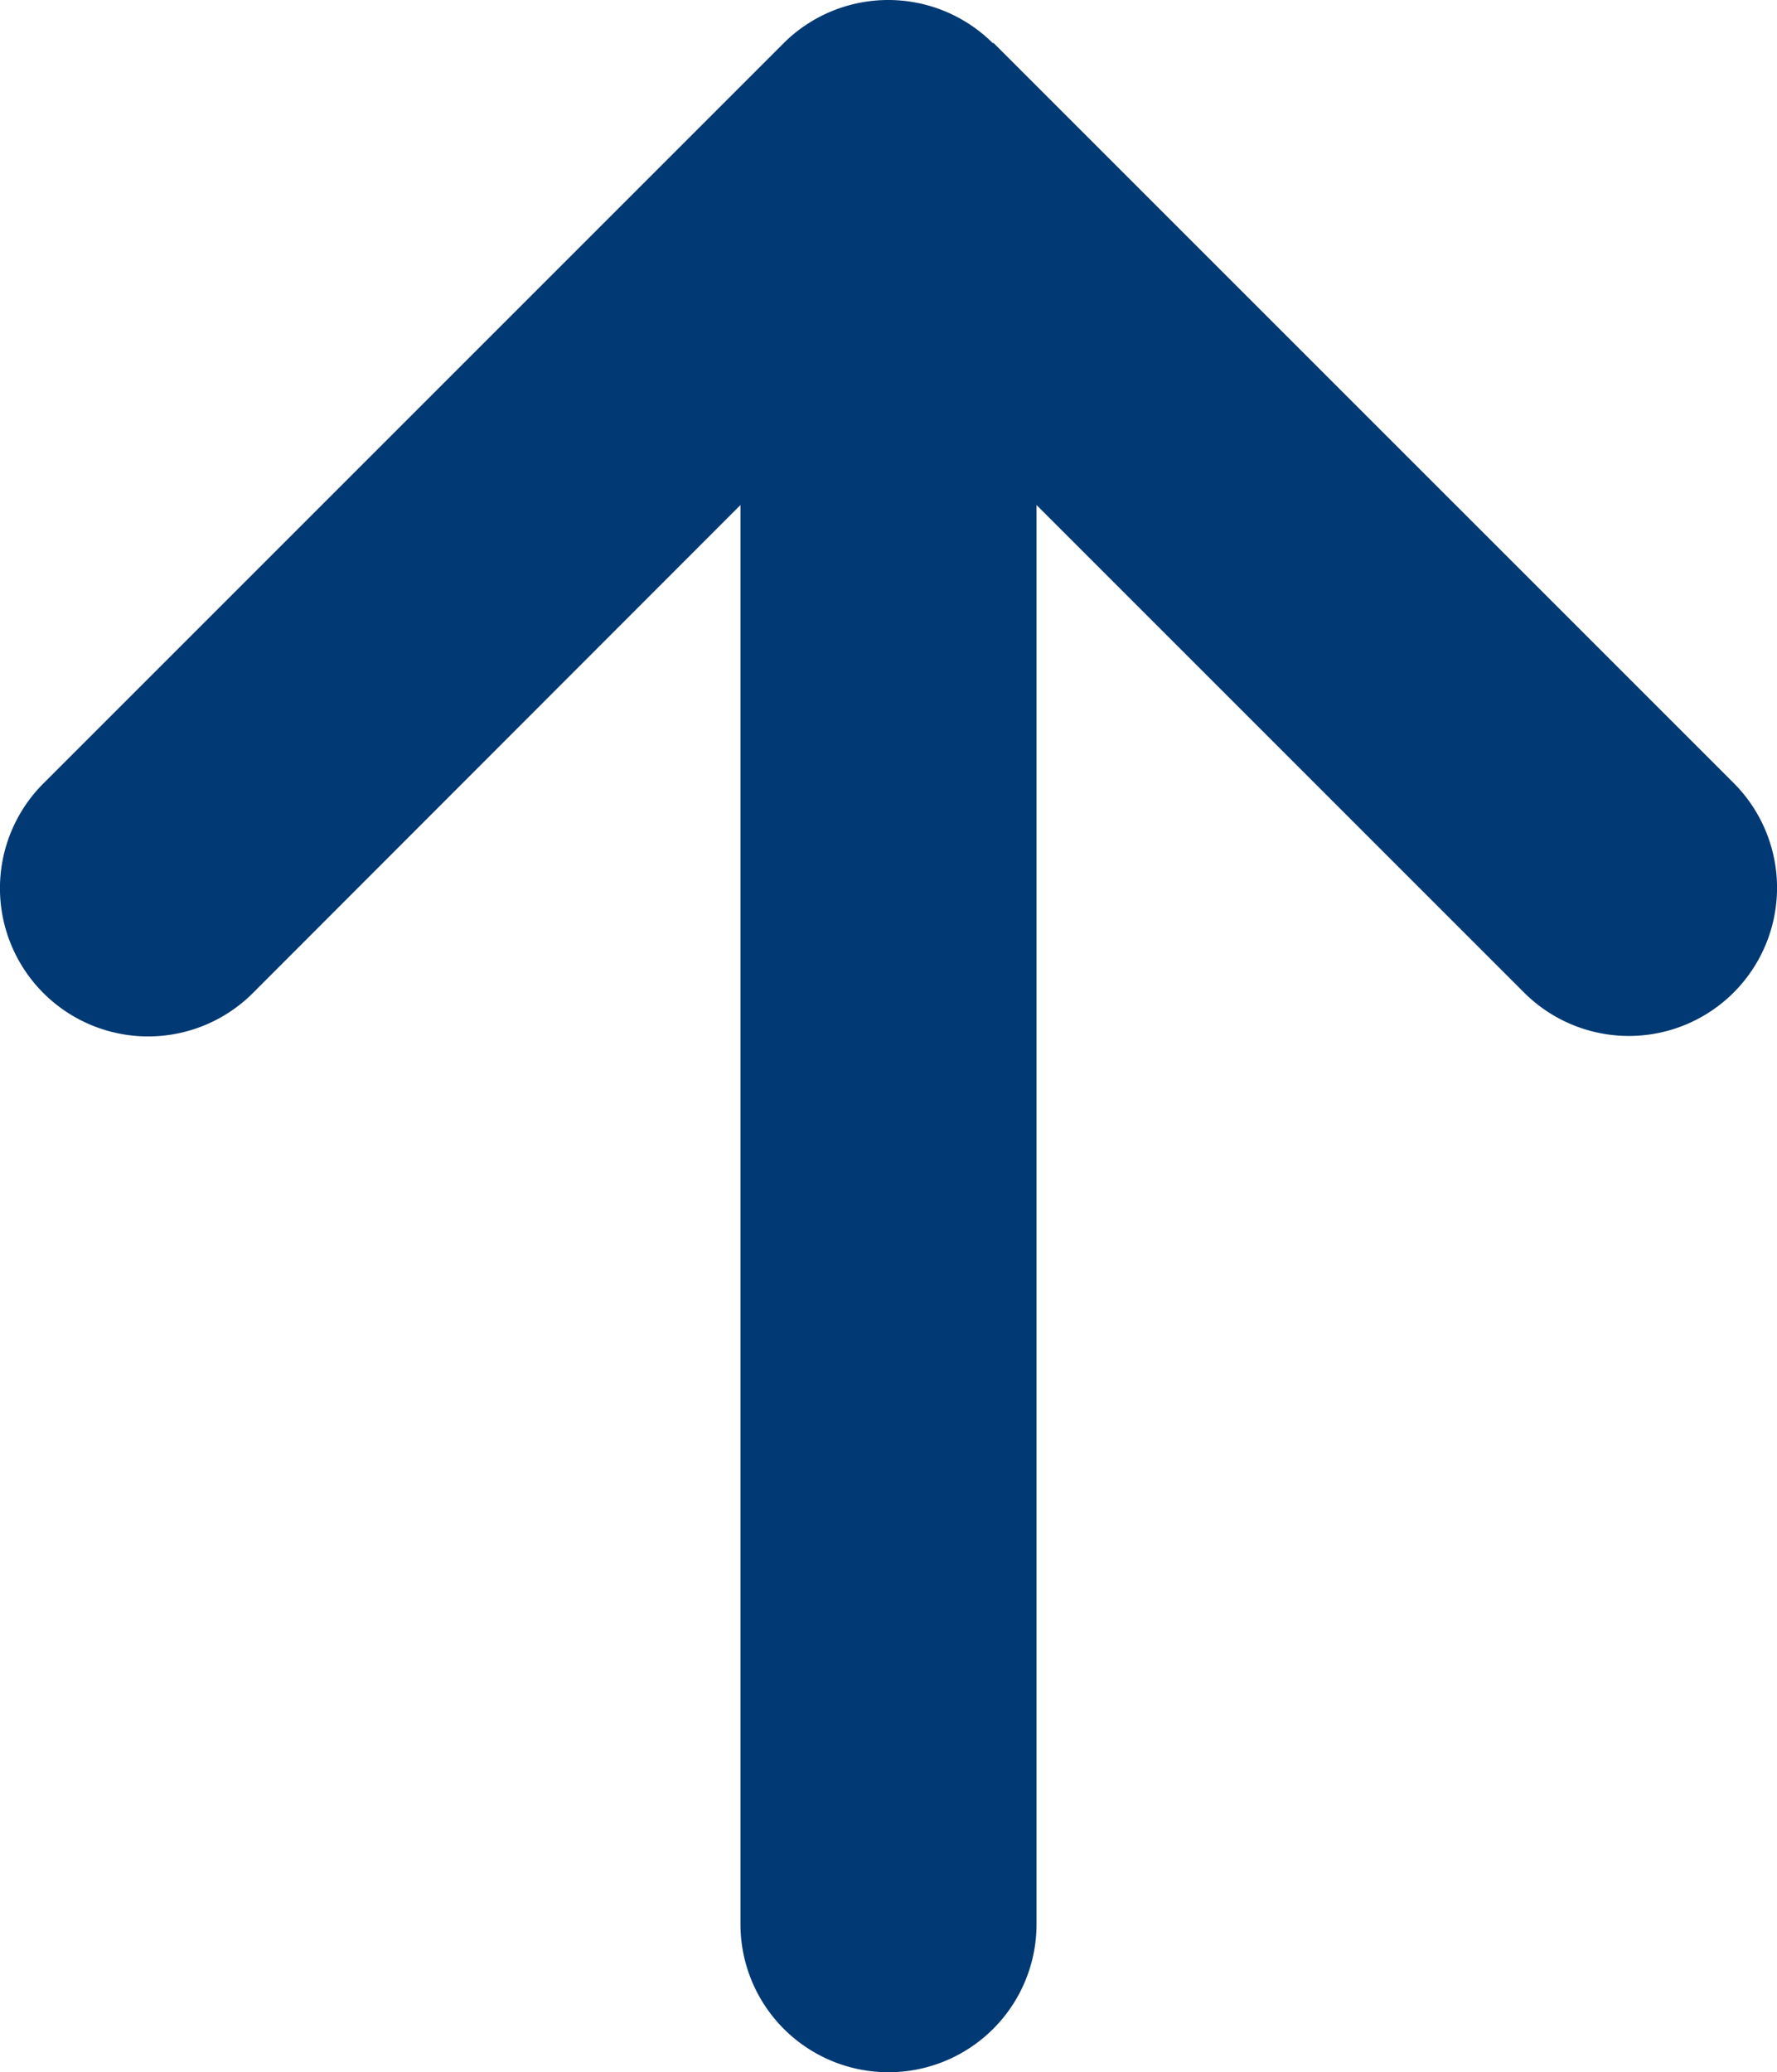
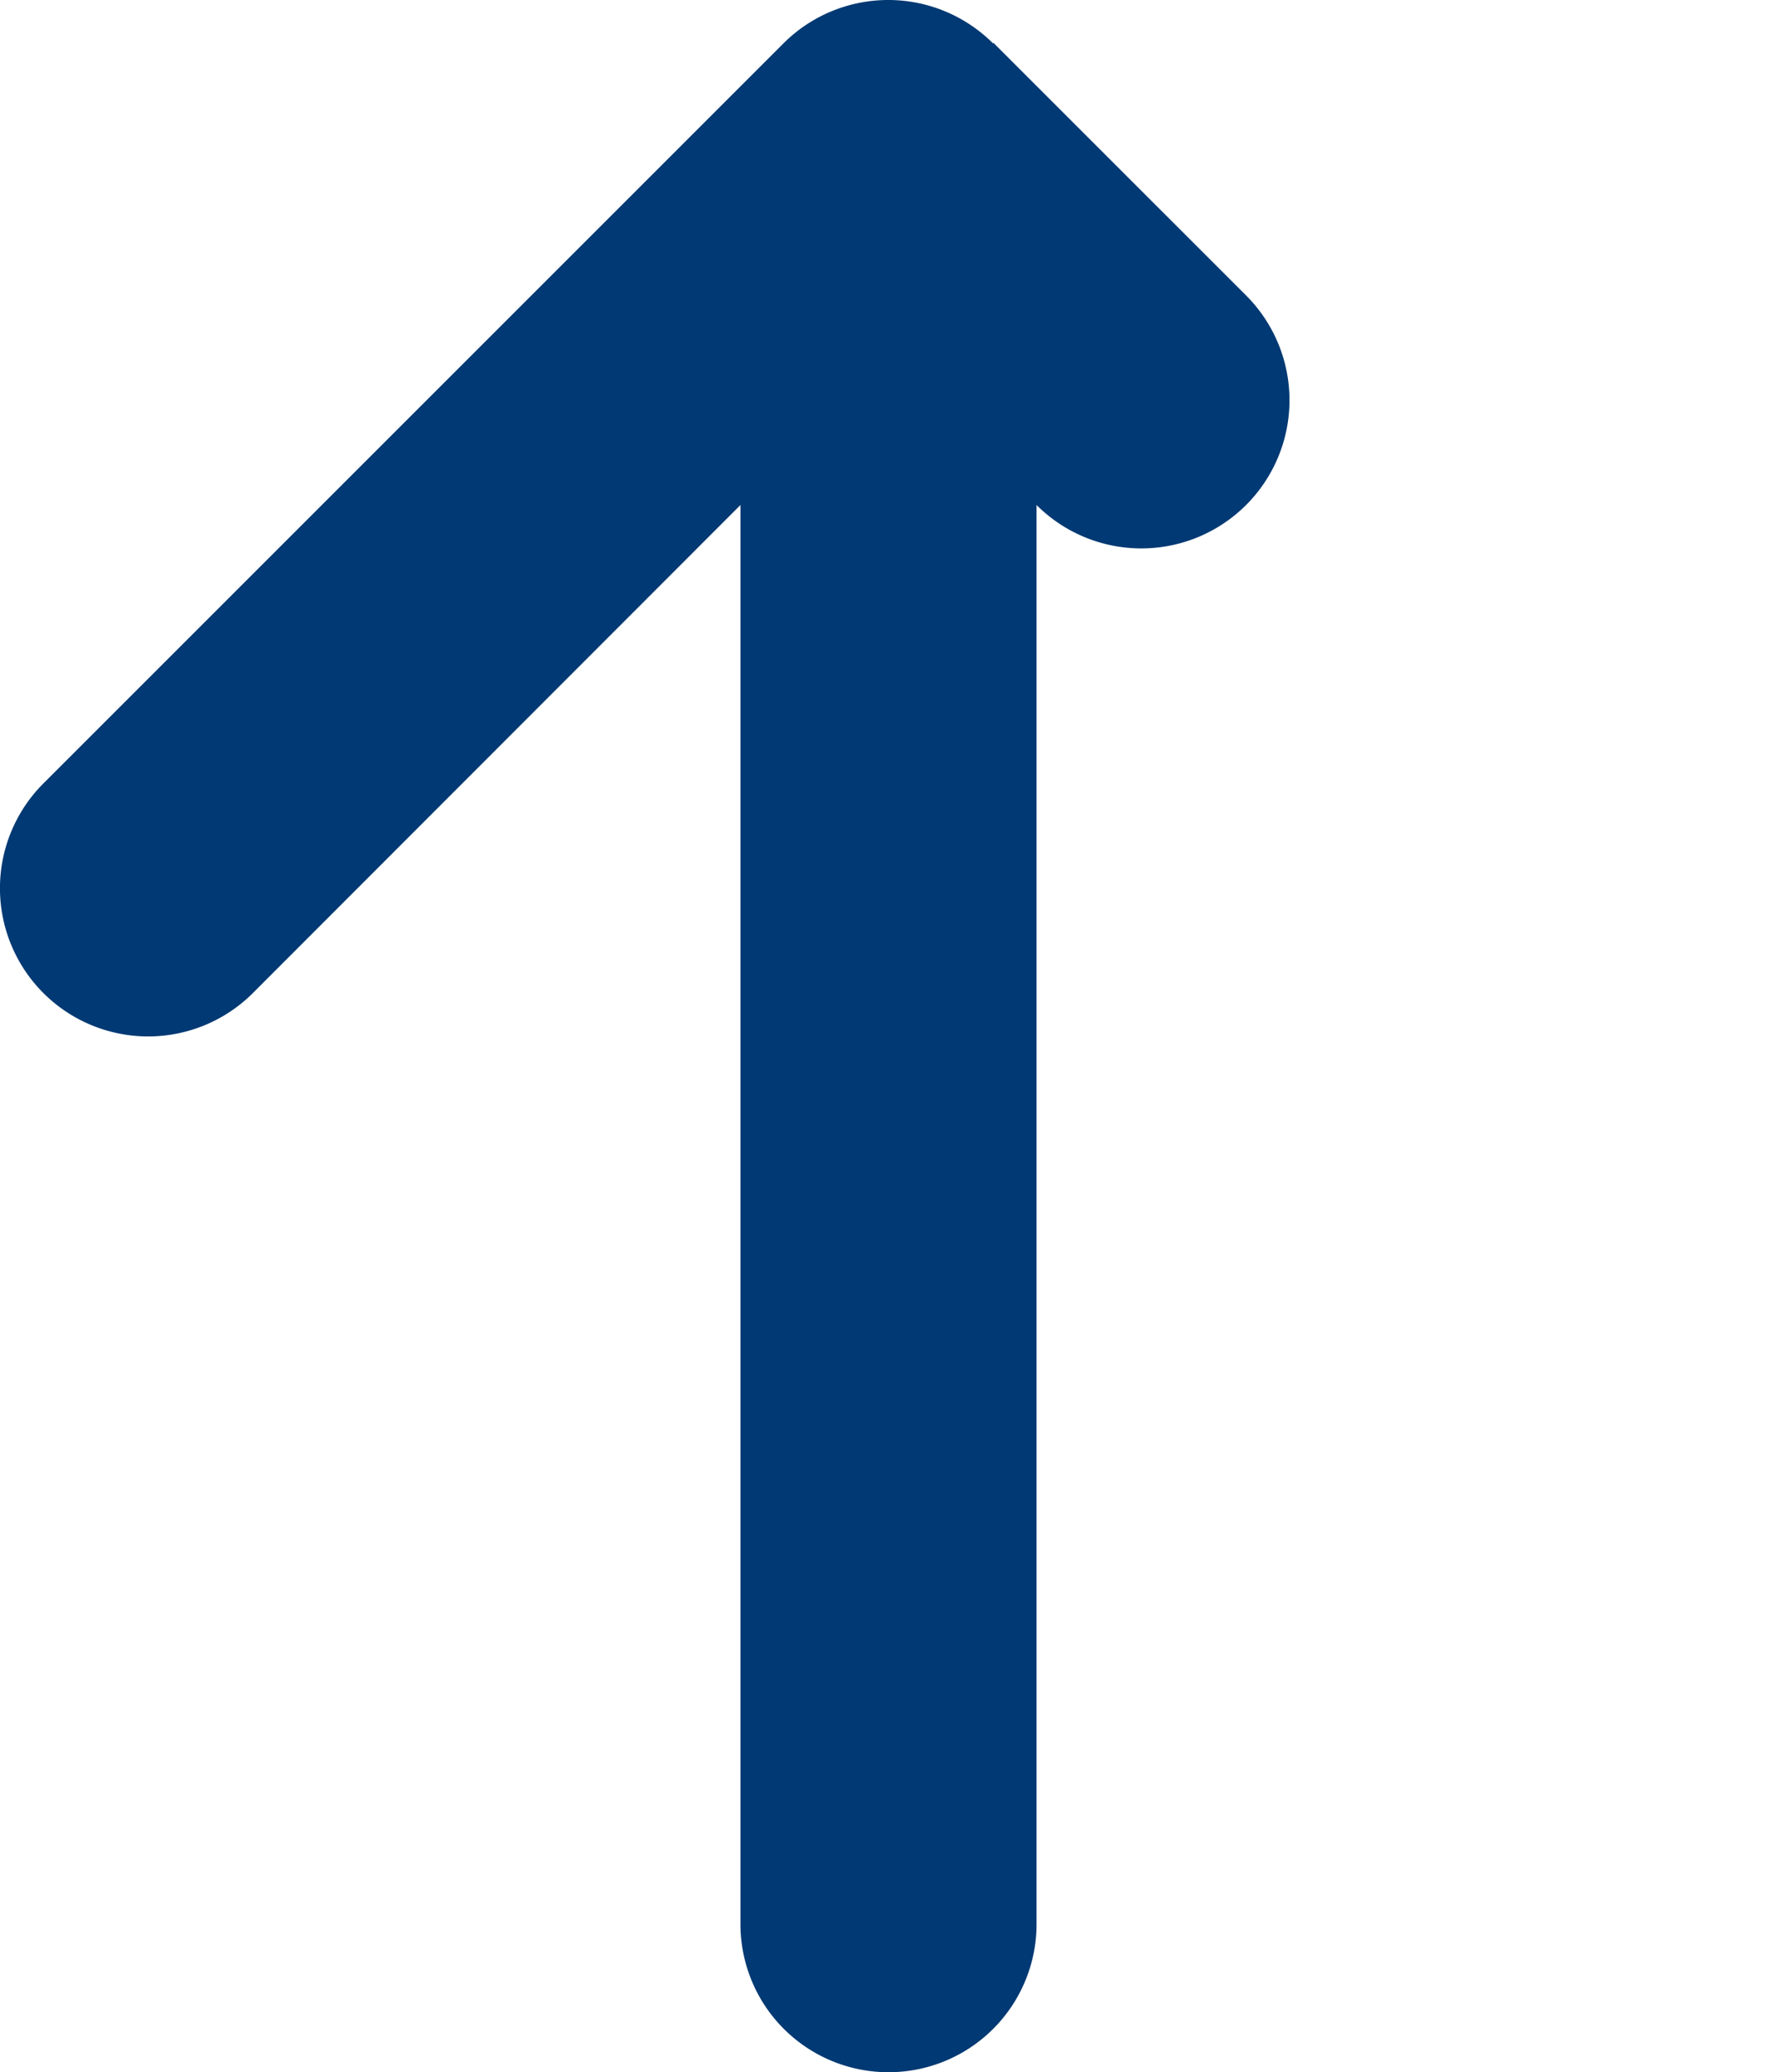
<svg xmlns="http://www.w3.org/2000/svg" width="34.301" height="40" viewBox="0 0 34.301 40">
-   <path d="M19.163,3.089a2.862,2.862,0,0,0-4.045,0L.832,17.375A2.86,2.86,0,0,0,4.877,21.42L14.288,12V39.394a2.857,2.857,0,1,0,5.715,0V12l9.411,9.411a2.86,2.86,0,0,0,4.045-4.045L19.172,3.08Z" transform="translate(0.005 -2.252)" fill="#003973" />
+   <path d="M19.163,3.089a2.862,2.862,0,0,0-4.045,0L.832,17.375A2.86,2.86,0,0,0,4.877,21.42L14.288,12V39.394a2.857,2.857,0,1,0,5.715,0V12a2.86,2.86,0,0,0,4.045-4.045L19.172,3.08Z" transform="translate(0.005 -2.252)" fill="#003973" />
</svg>